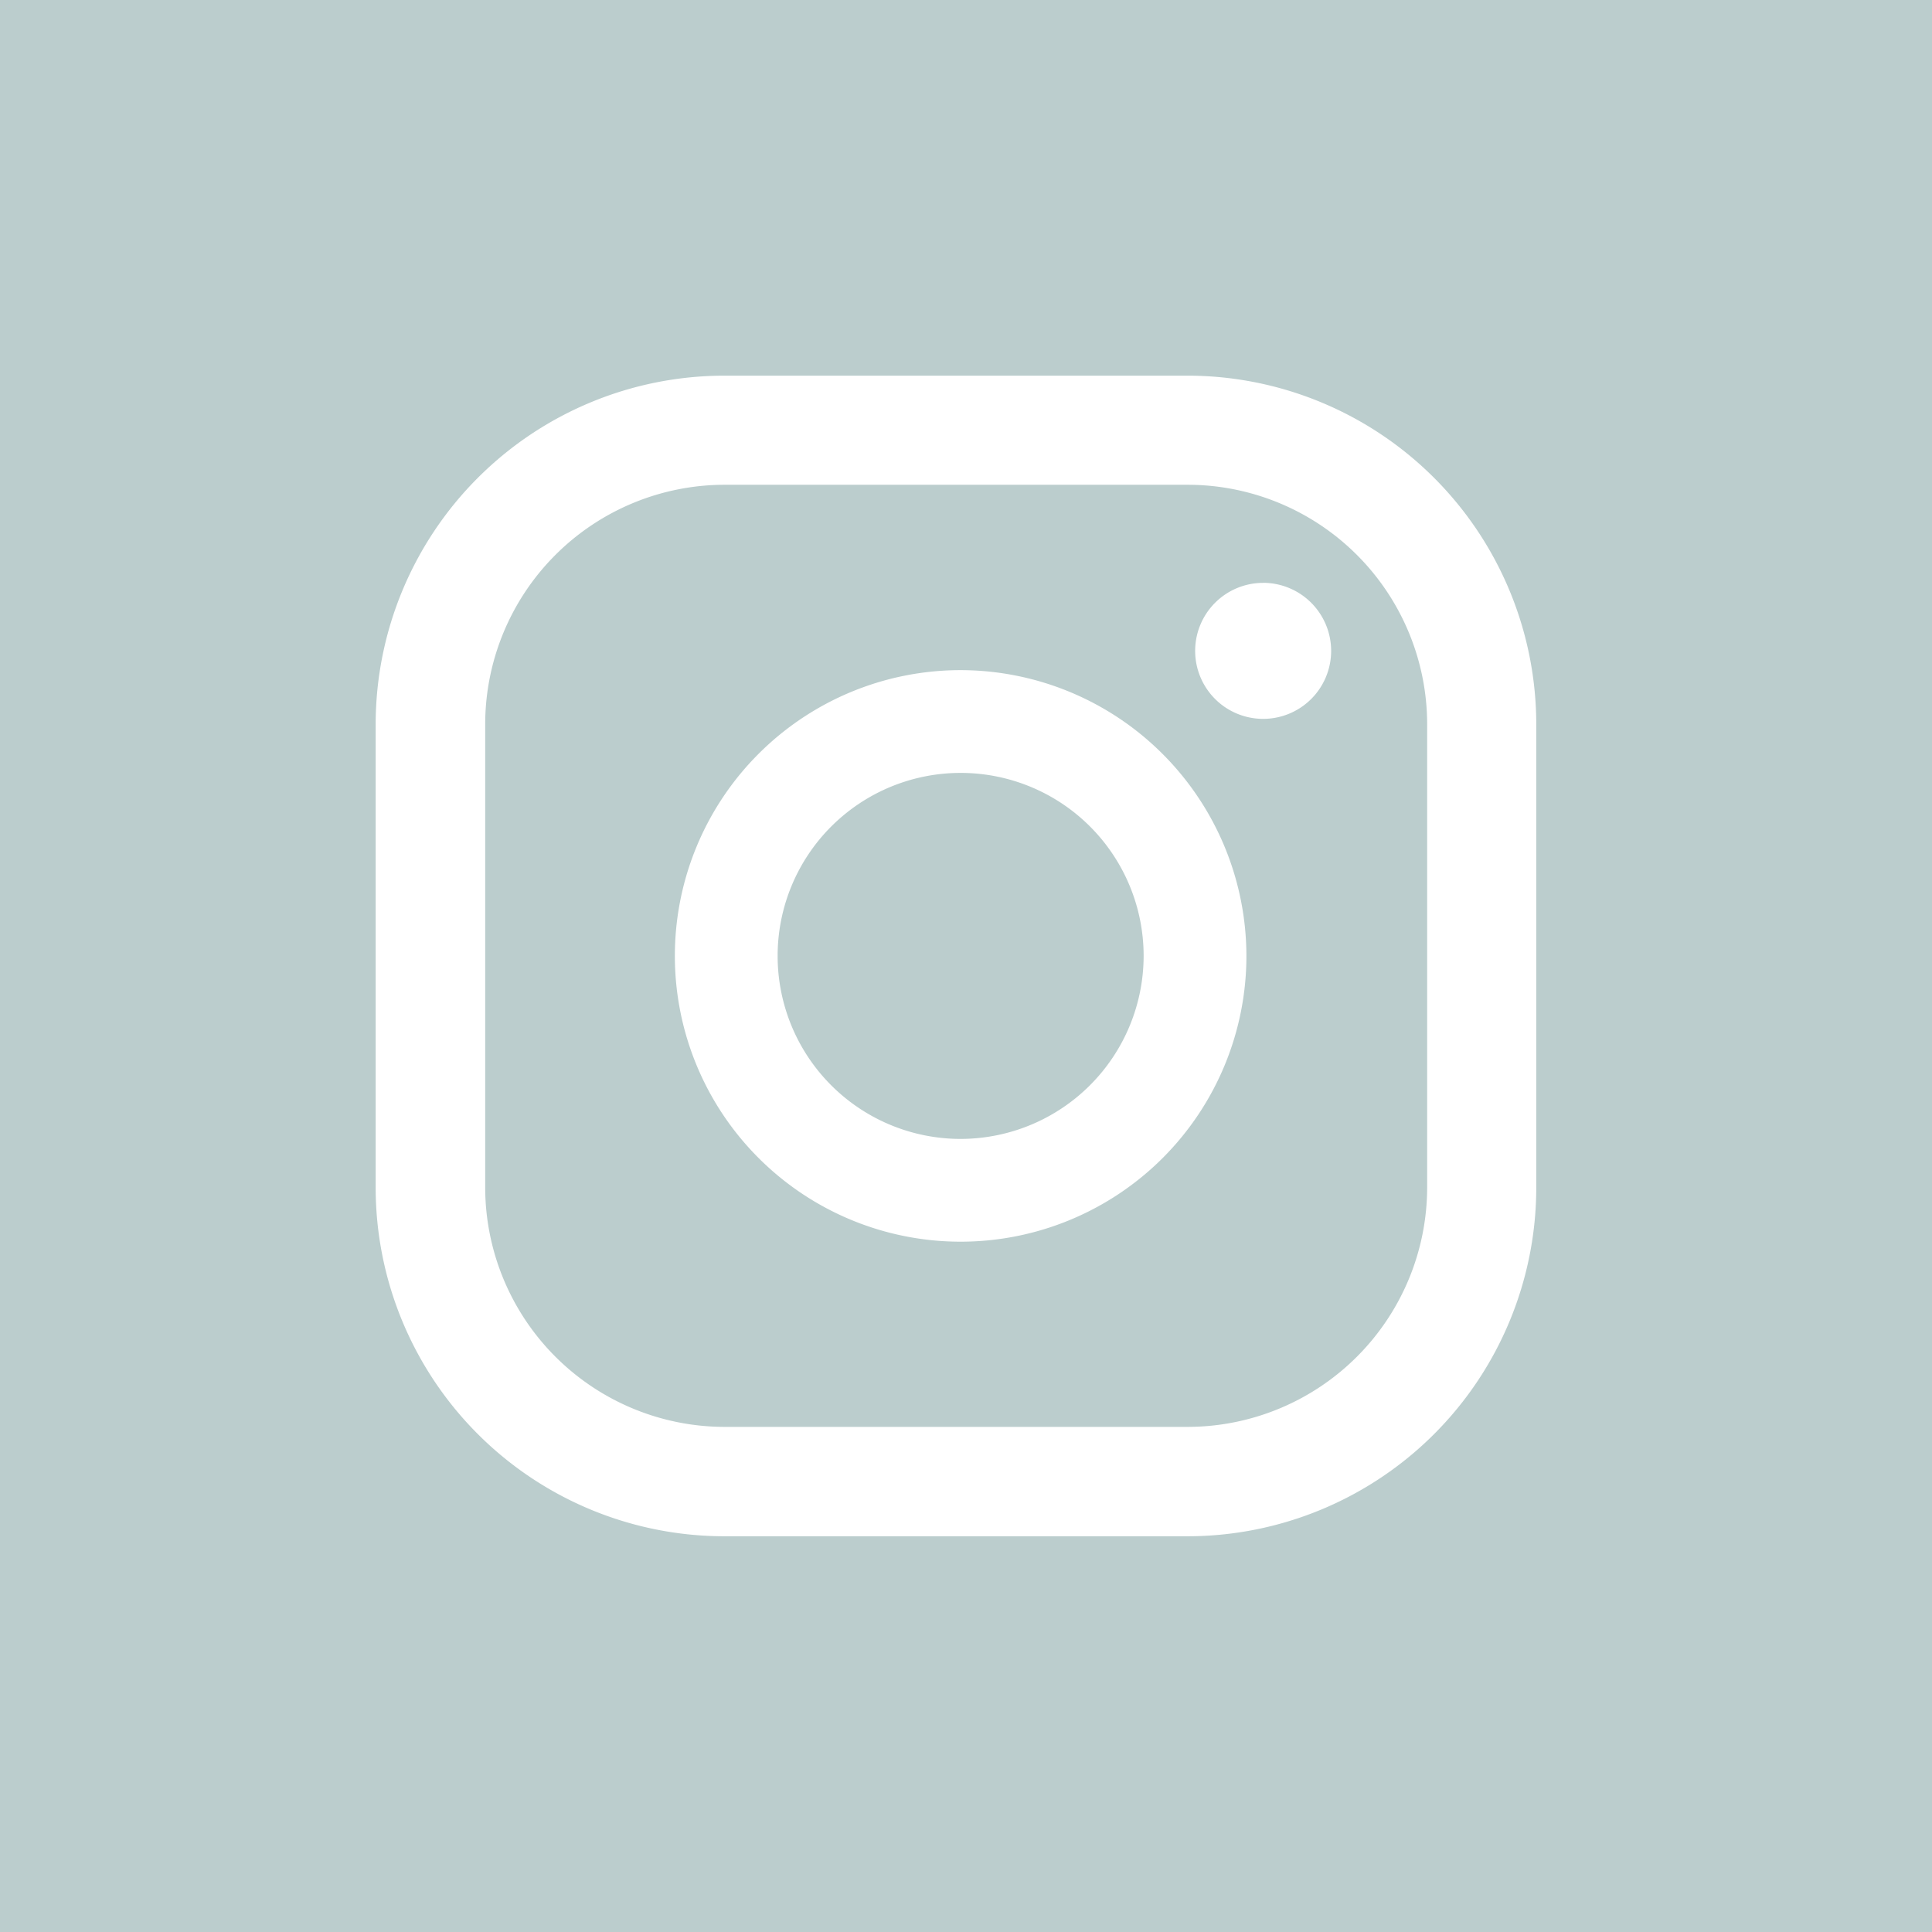
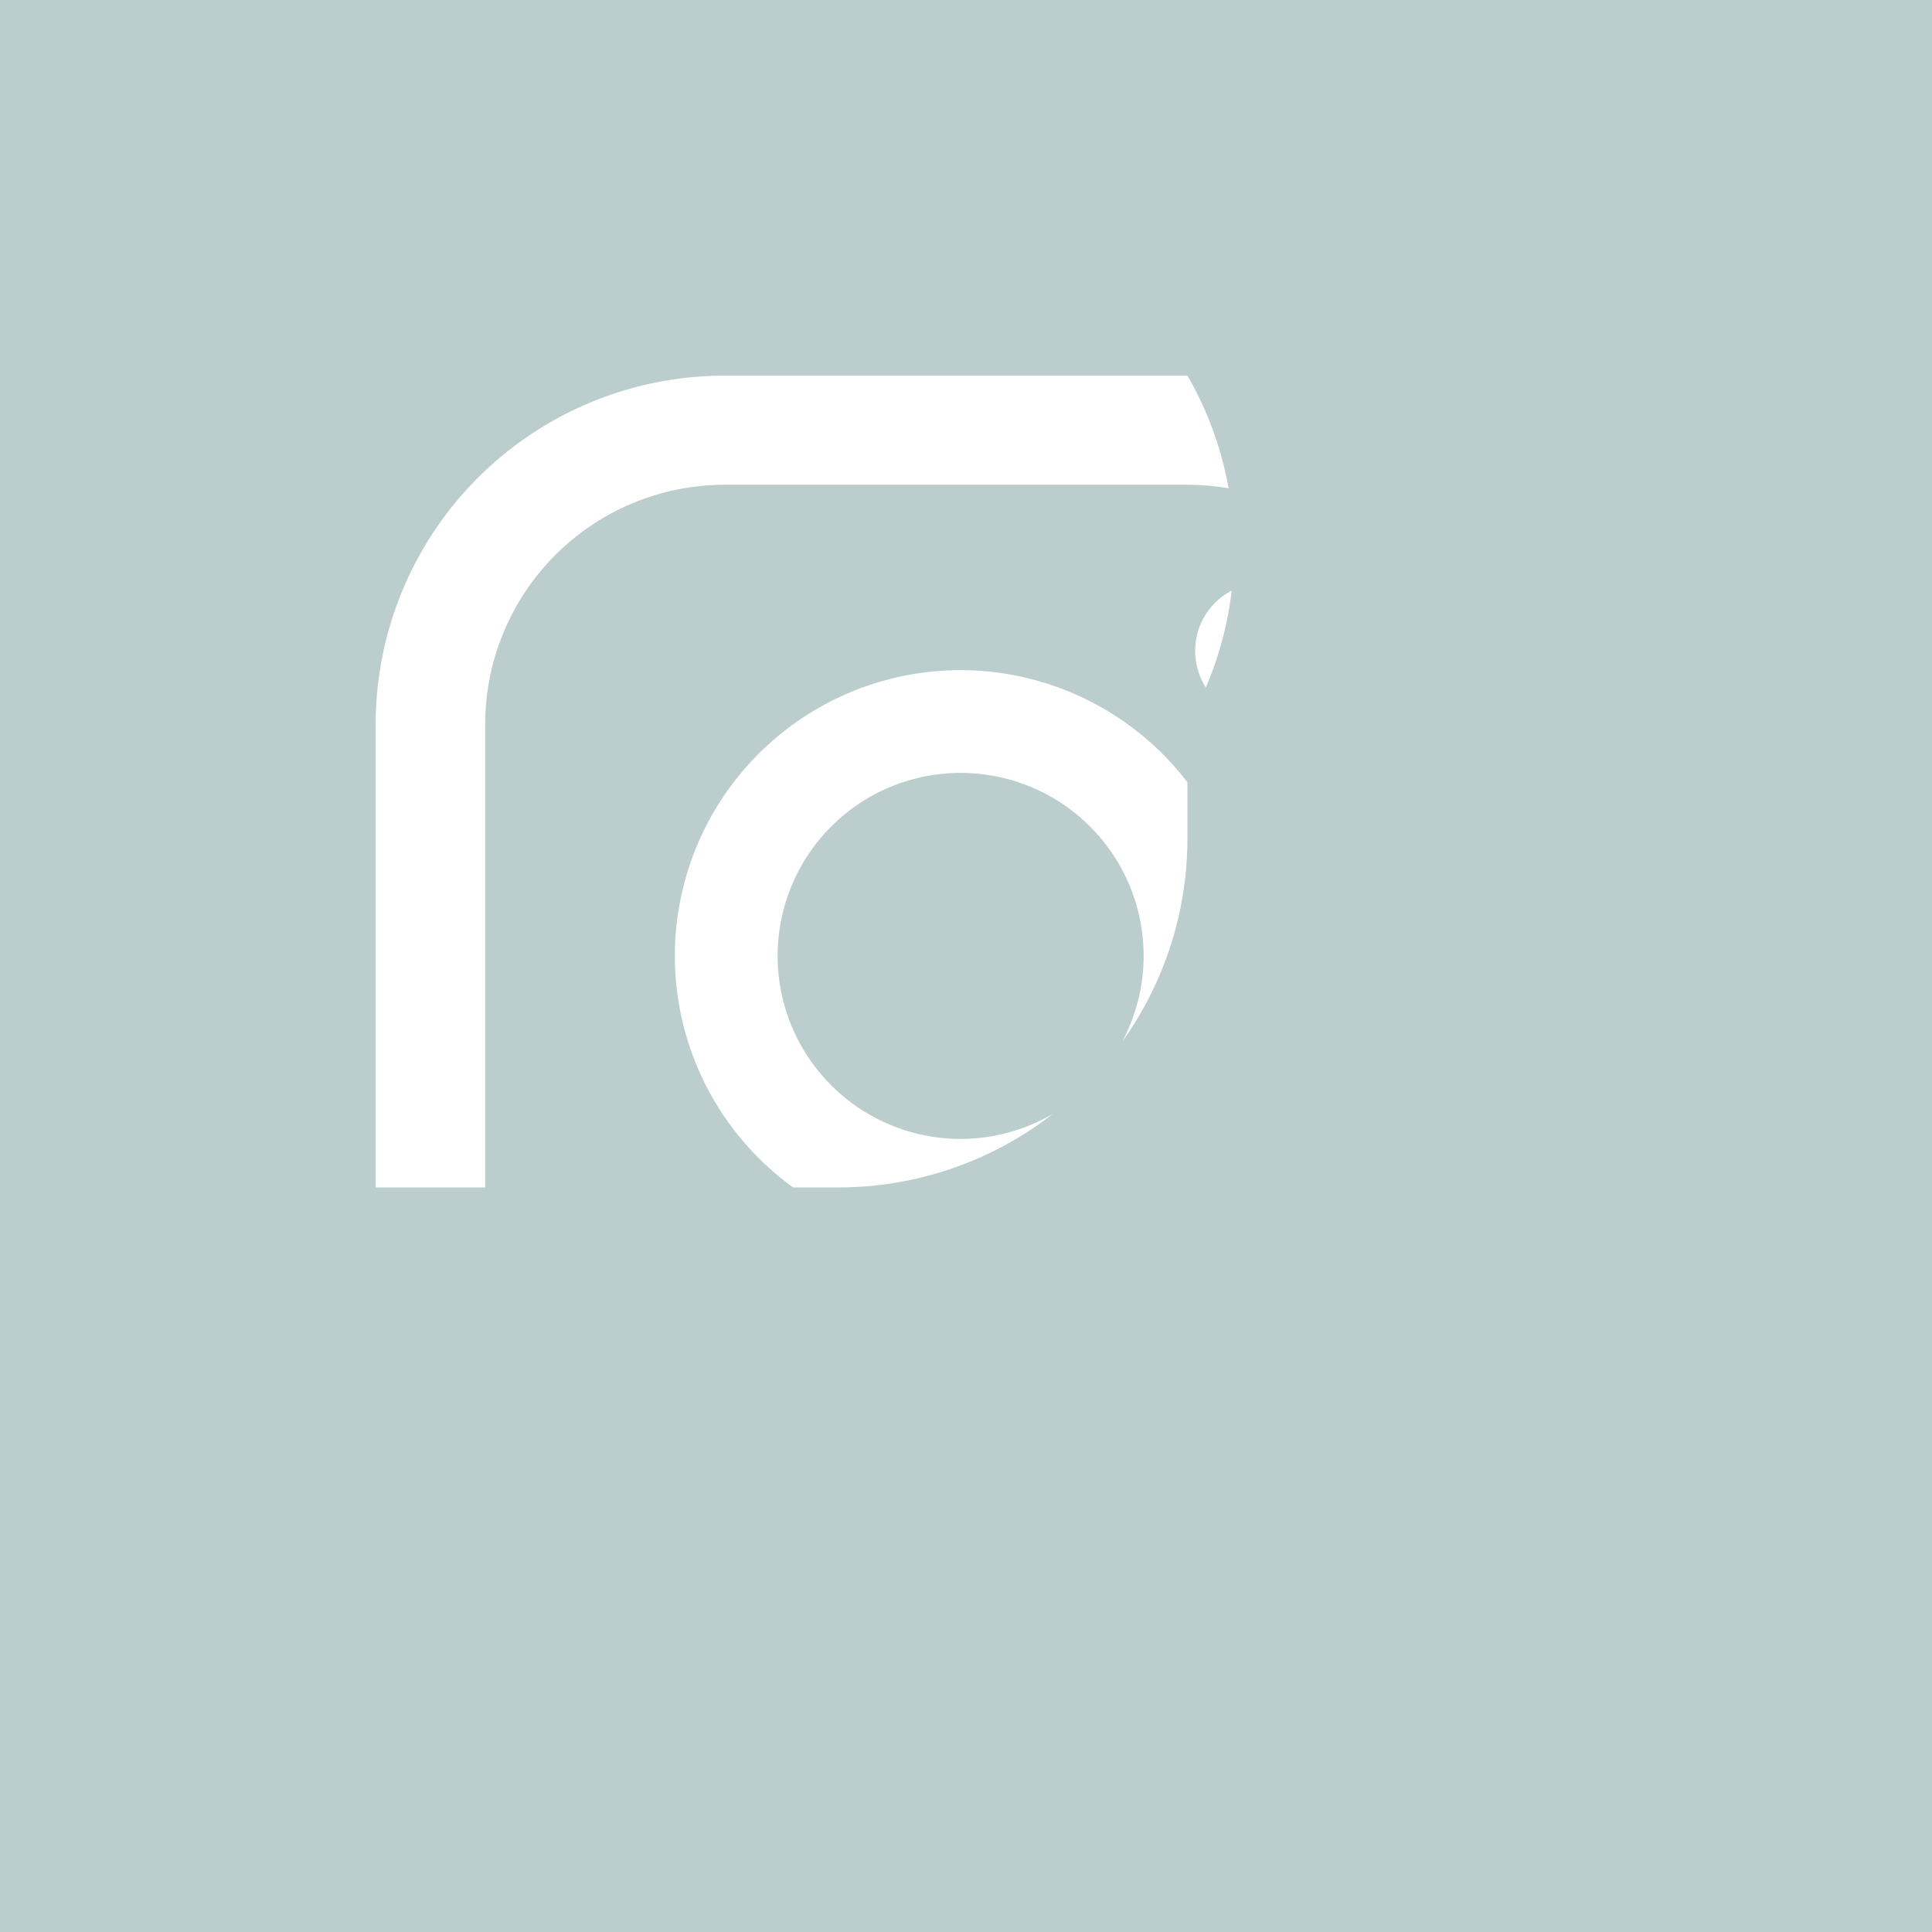
<svg xmlns="http://www.w3.org/2000/svg" width="36" height="36.001" viewBox="0 0 36 36.001">
-   <path id="Exclusion_5" data-name="Exclusion 5" d="M36,36H0V0H36V36ZM13.5,7A6.5,6.5,0,0,0,7,13.494v8.632a6.5,6.5,0,0,0,6.5,6.5h8.632a6.5,6.5,0,0,0,6.494-6.5V13.494A6.5,6.5,0,0,0,22.127,7Zm8.632,19.588H13.5a4.466,4.466,0,0,1-4.459-4.462V13.494A4.465,4.465,0,0,1,13.5,9.033h8.632a4.466,4.466,0,0,1,4.461,4.46v8.632A4.467,4.467,0,0,1,22.127,26.588ZM17.9,12.487a5.325,5.325,0,1,0,5.325,5.325A5.332,5.332,0,0,0,17.9,12.487Zm5.634-1.626a1.267,1.267,0,1,0,1.27,1.267A1.269,1.269,0,0,0,23.534,10.86ZM17.9,21.222a3.41,3.41,0,1,1,3.41-3.41A3.414,3.414,0,0,1,17.9,21.222Z" fill="#bbcdcd" />
+   <path id="Exclusion_5" data-name="Exclusion 5" d="M36,36H0V0H36V36ZM13.5,7A6.5,6.5,0,0,0,7,13.494v8.632h8.632a6.5,6.5,0,0,0,6.494-6.5V13.494A6.5,6.5,0,0,0,22.127,7Zm8.632,19.588H13.5a4.466,4.466,0,0,1-4.459-4.462V13.494A4.465,4.465,0,0,1,13.5,9.033h8.632a4.466,4.466,0,0,1,4.461,4.46v8.632A4.467,4.467,0,0,1,22.127,26.588ZM17.9,12.487a5.325,5.325,0,1,0,5.325,5.325A5.332,5.332,0,0,0,17.9,12.487Zm5.634-1.626a1.267,1.267,0,1,0,1.27,1.267A1.269,1.269,0,0,0,23.534,10.86ZM17.9,21.222a3.41,3.41,0,1,1,3.41-3.41A3.414,3.414,0,0,1,17.9,21.222Z" fill="#bbcdcd" />
</svg>